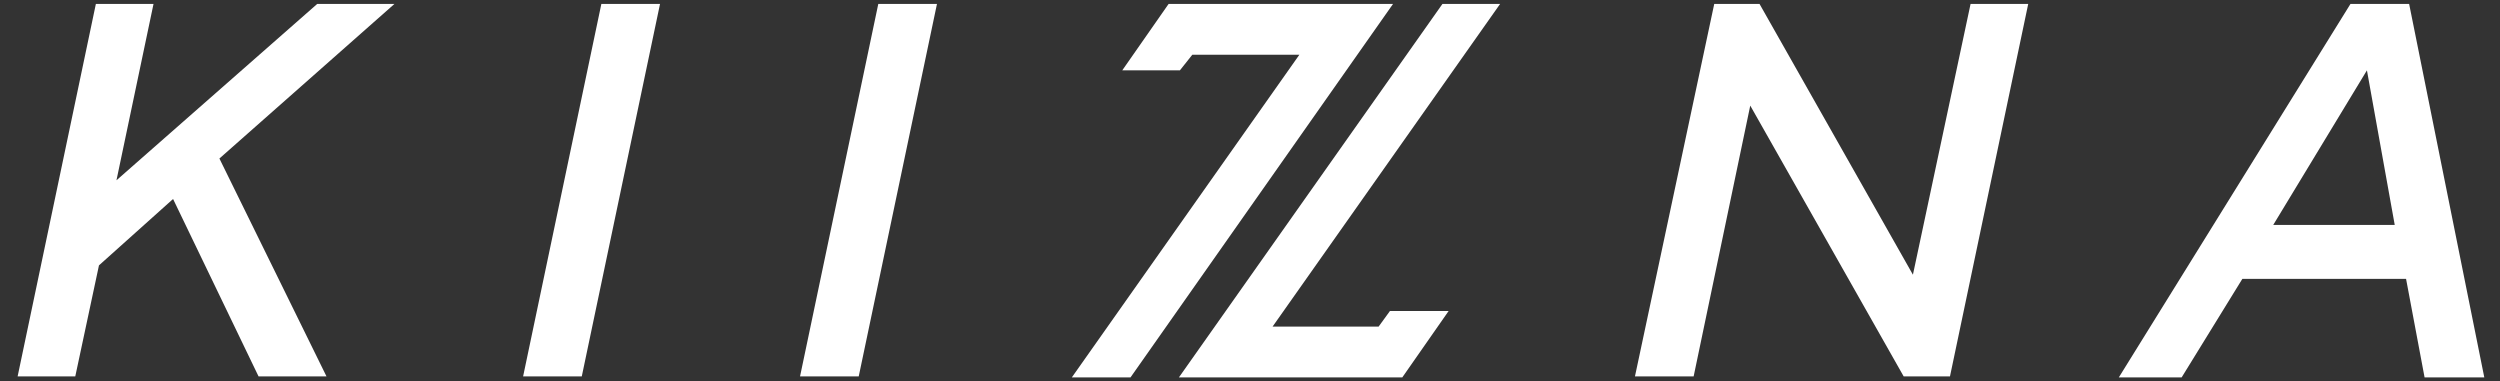
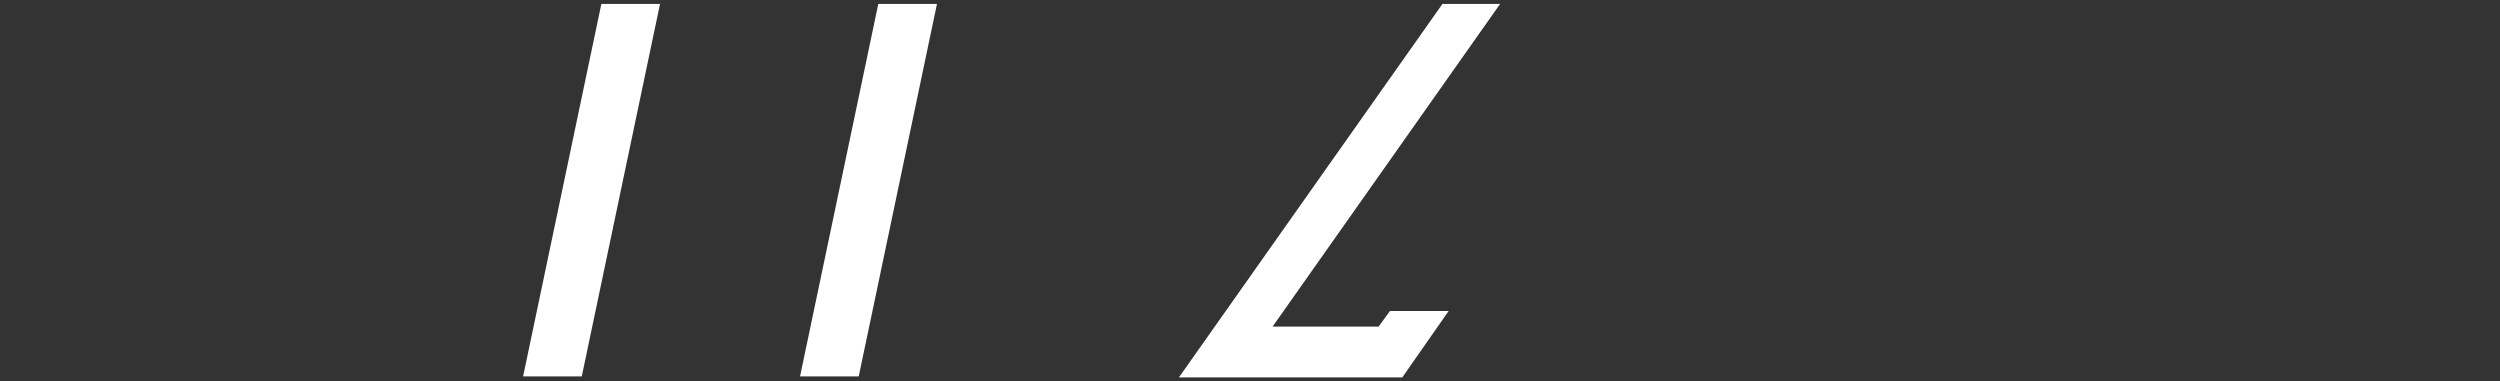
<svg xmlns="http://www.w3.org/2000/svg" width="118" height="18" viewBox="0 0 118 18" fill="none">
  <rect x="0" y="0" width="118" height="18" fill="#333333" stroke="none" />
-   <path d="M14.972 0.186L5.497 8.51L7.246 0.186H4.525L0.832 17.765H3.553L4.671 12.526L8.169 9.392L12.203 17.765H15.41L10.356 7.482L18.617 0.186H14.972Z" fill="white" />
  <path d="M24.691 17.765H27.46L31.153 0.186H28.384L24.691 17.765Z" fill="white" />
  <path d="M37.762 17.765H40.532L44.225 0.186H41.455L37.762 17.765Z" fill="white" />
-   <path d="M90.29 12.966L83.05 0.186H80.912L77.17 17.765H79.94L82.612 4.985L89.853 17.765H92.039L95.732 0.186H93.011L90.29 12.966Z" fill="white" />
-   <path d="M113.663 0.186H110.942L100.008 17.814H102.973L105.84 13.162H113.566L114.44 17.814H117.259L113.711 0.186H113.663ZM107.297 10.616L111.719 3.32L113.031 10.616H107.297Z" fill="white" />
  <path d="M65.071 15.415H60.066L70.805 0.186H68.083L55.644 17.814H66.188L68.375 14.68H65.605L65.071 15.415Z" fill="white" />
-   <path d="M55.158 0.186L52.971 3.32H55.692L56.276 2.585H61.329L50.59 17.814H53.36L65.751 0.186H55.158Z" fill="white" />
</svg>